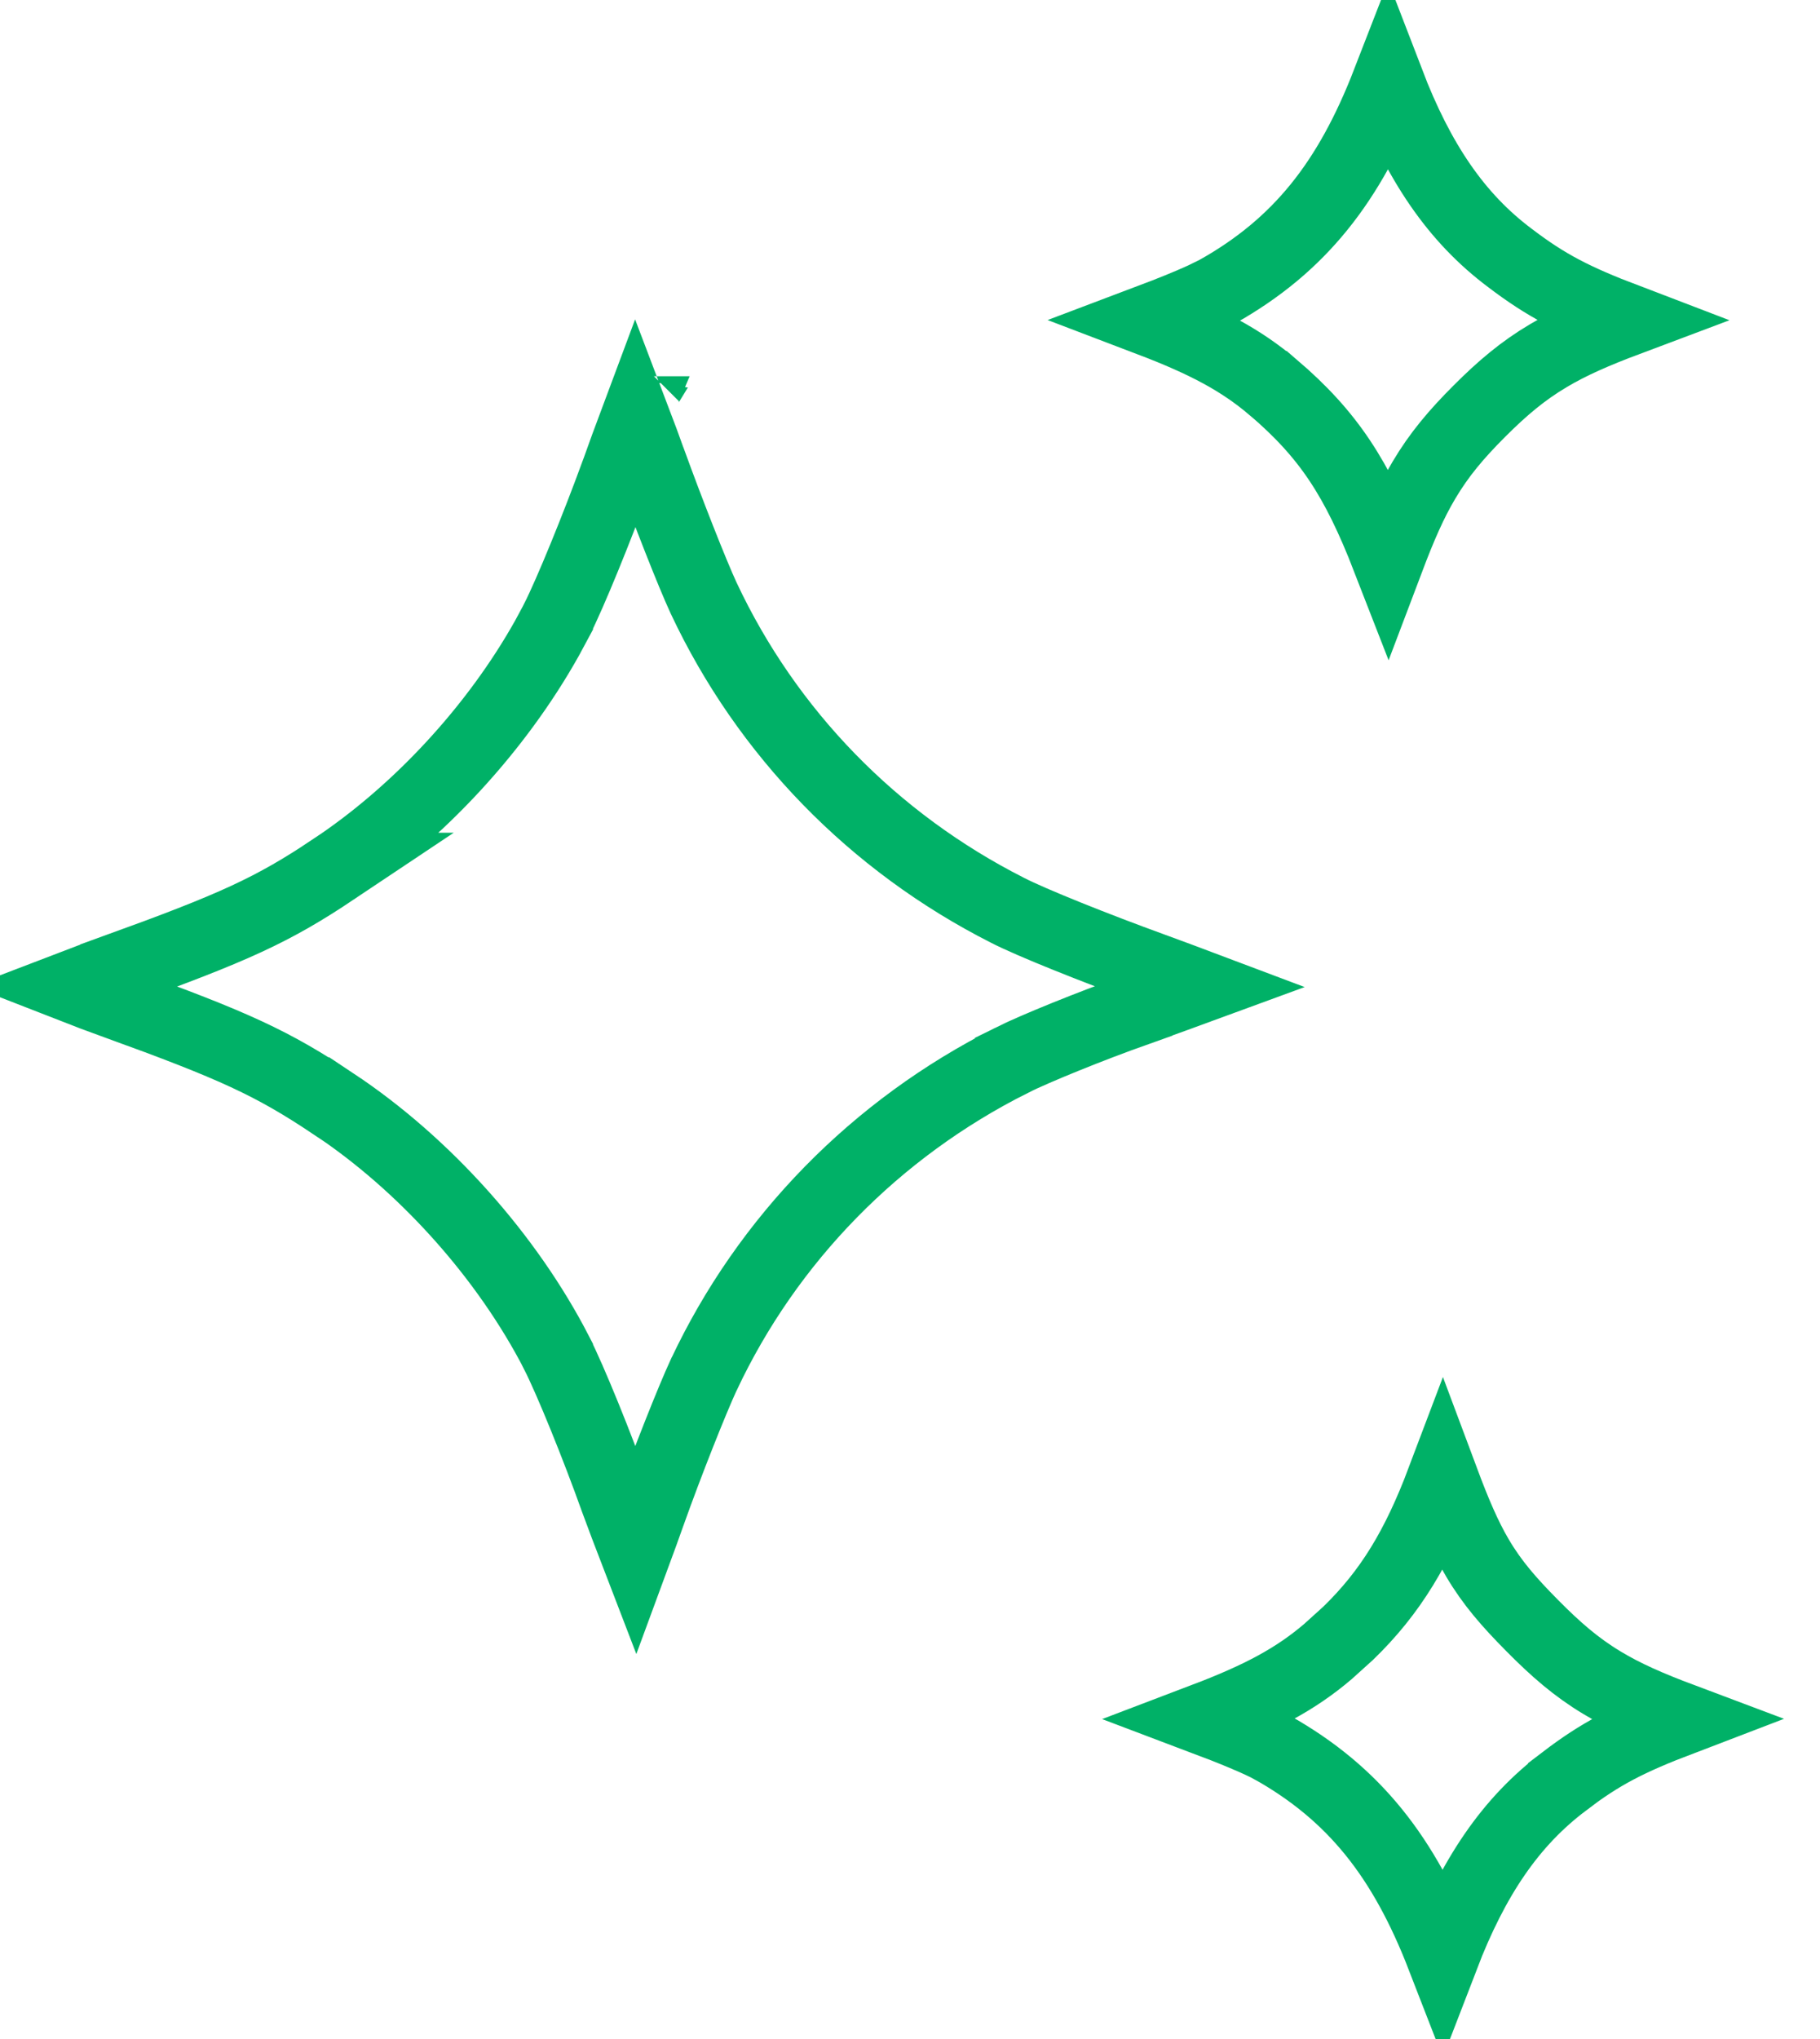
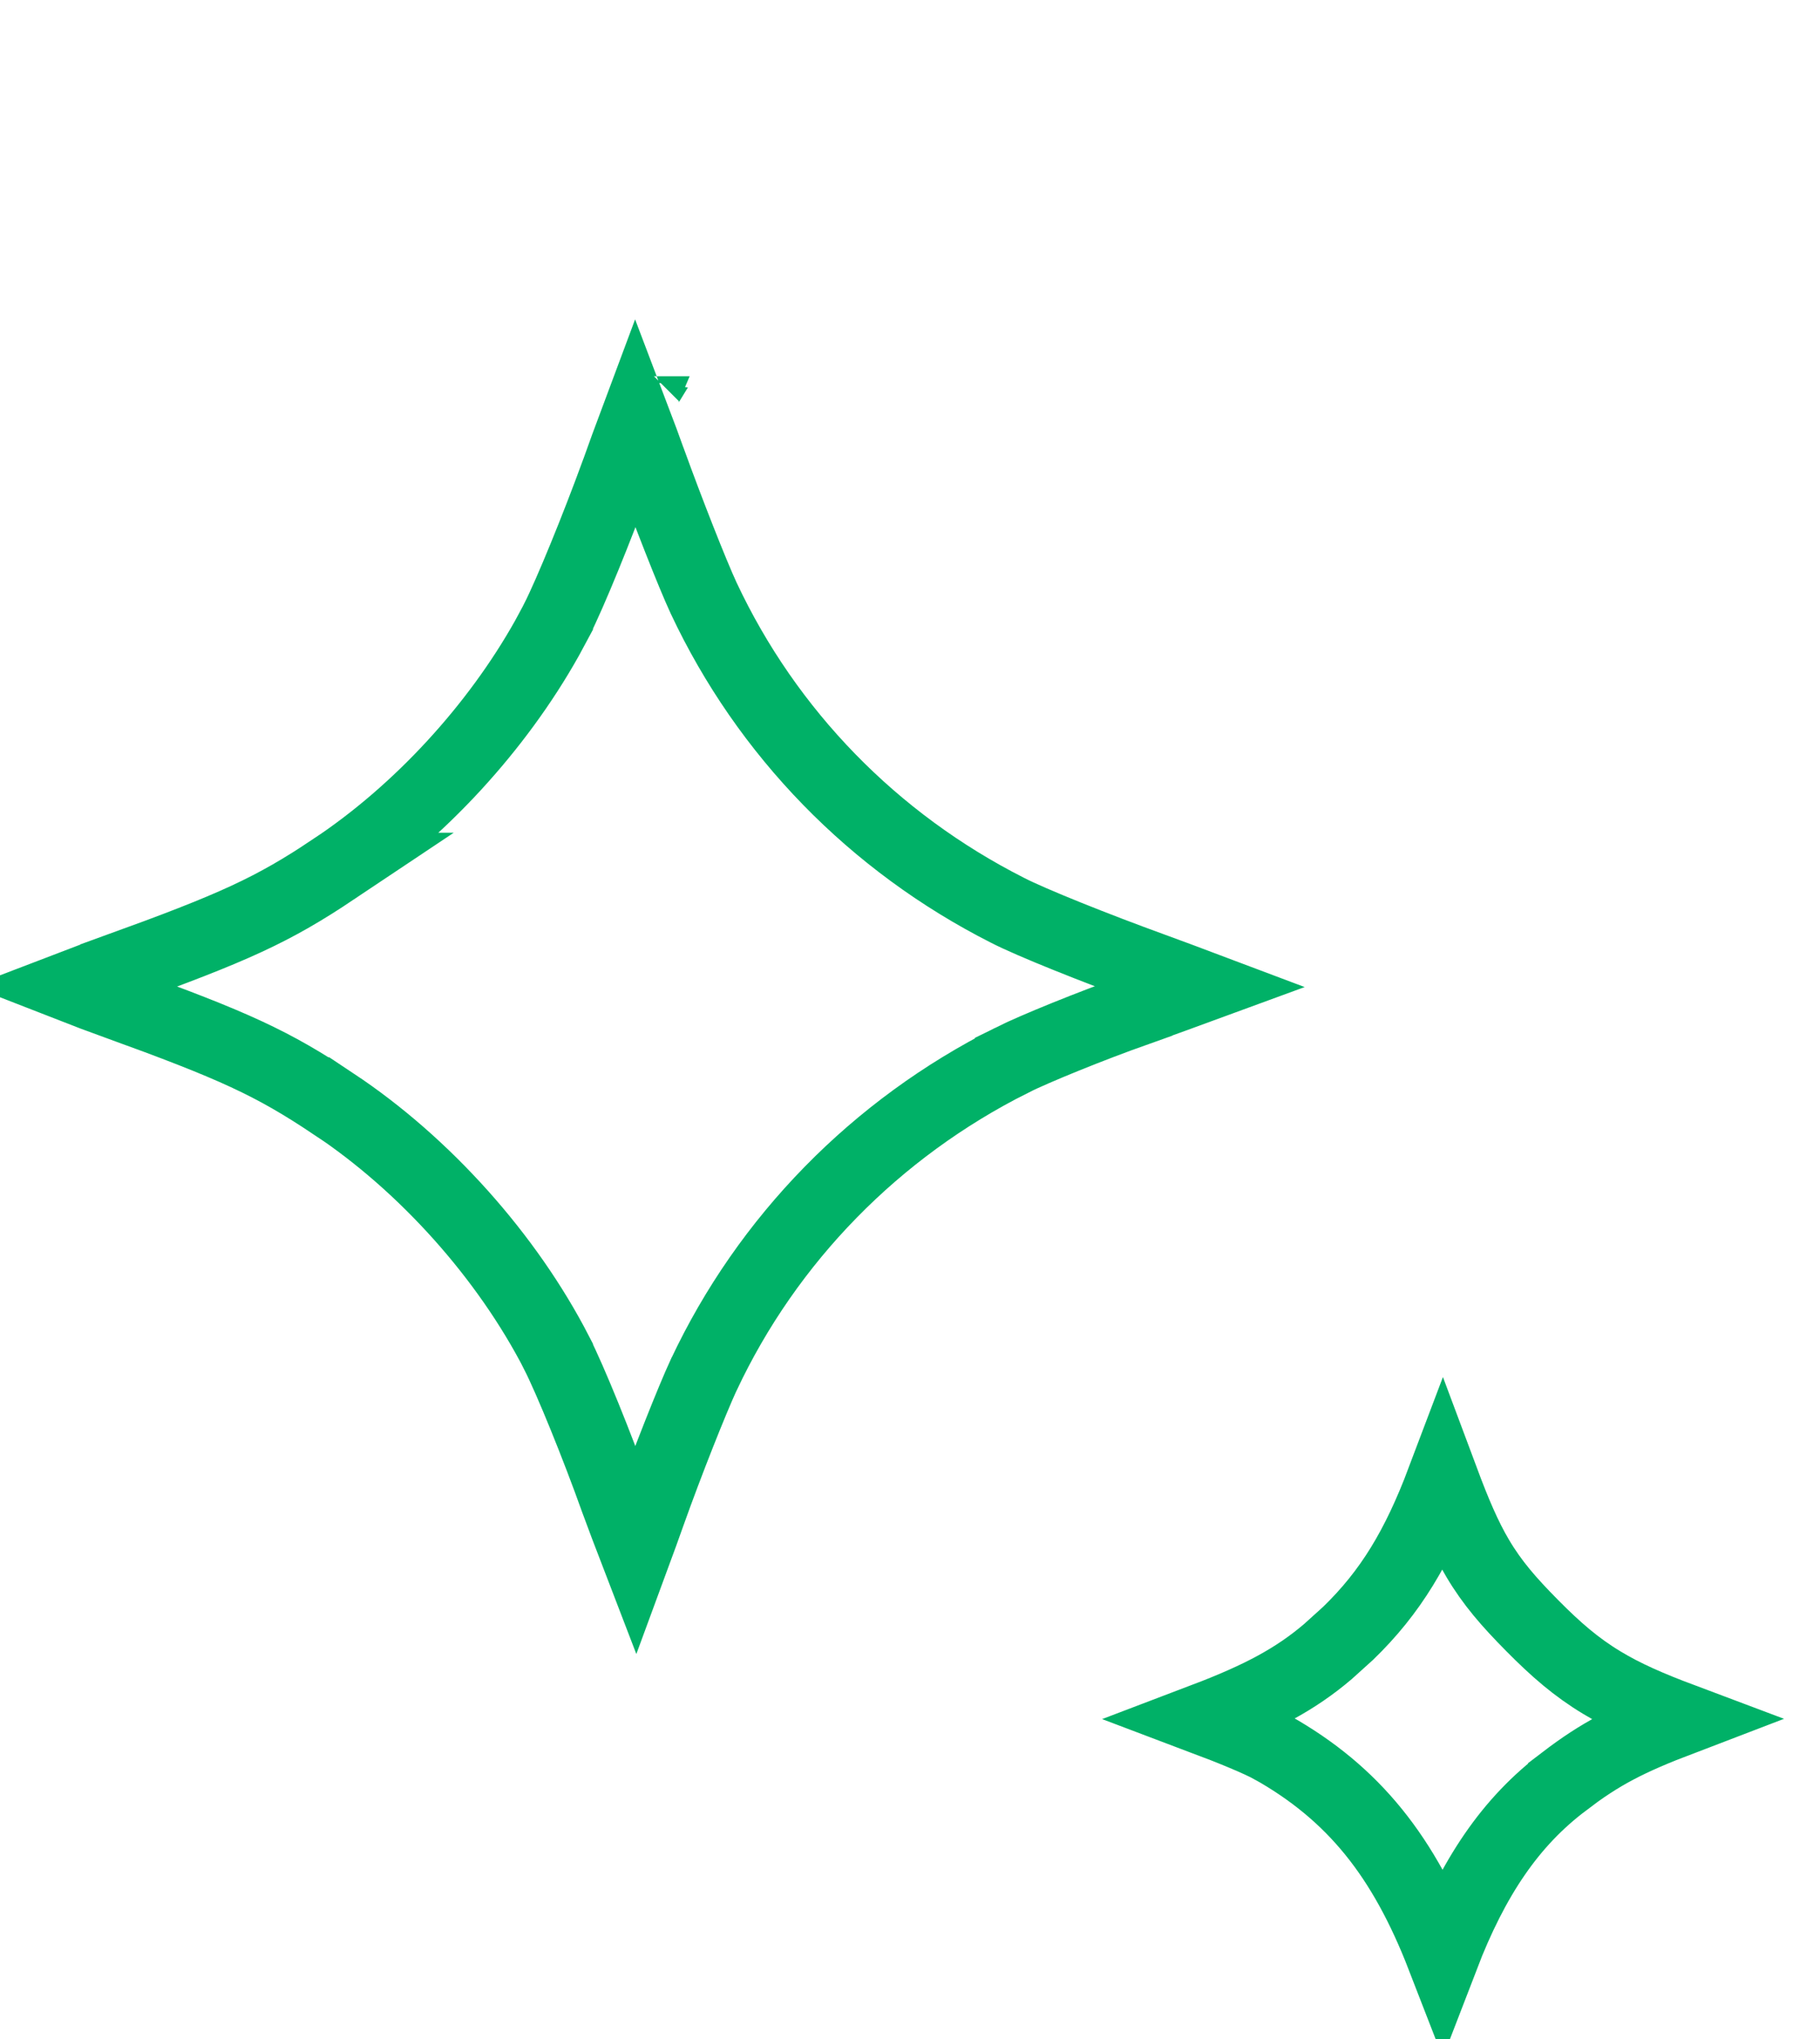
<svg xmlns="http://www.w3.org/2000/svg" width="25" height="28" viewBox="0 0 25 28" fill="none">
-   <path d="M19.068 7.671C19.233 7.235 19.38 6.895 19.56 6.593C19.768 6.242 20.005 5.962 20.321 5.646C20.638 5.329 20.918 5.092 21.269 4.884C21.57 4.705 21.91 4.557 22.344 4.394C21.615 4.116 21.24 3.922 20.743 3.544C19.999 2.988 19.485 2.221 19.067 1.133C18.535 2.504 17.848 3.37 16.727 4.002L16.726 4.003L16.531 4.099C16.333 4.19 16.058 4.3 15.801 4.397C16.568 4.689 17.047 4.944 17.489 5.32H17.49C18.25 5.97 18.638 6.565 19.068 7.671Z" stroke="#00B167" />
  <path d="M8.977 5.161L8.975 5.163C8.974 5.164 8.973 5.166 8.973 5.167C8.974 5.164 8.976 5.162 8.977 5.161ZM8.92 20.773V20.773C9.171 20.069 9.507 19.226 9.665 18.883L9.667 18.88C10.543 17.016 12.031 15.497 13.891 14.563V14.562C14.216 14.4 14.983 14.089 15.606 13.868V13.867C15.986 13.73 16.272 13.628 16.487 13.549C16.317 13.485 16.1 13.403 15.822 13.302C15.059 13.025 14.164 12.668 13.839 12.5C11.998 11.567 10.536 10.066 9.667 8.216L9.665 8.212C9.506 7.868 9.177 7.03 8.928 6.344L8.926 6.34C8.858 6.148 8.79 5.966 8.728 5.803C8.651 6.009 8.563 6.247 8.475 6.496L8.473 6.5C8.204 7.237 7.835 8.144 7.646 8.516L7.646 8.518L7.513 8.765C6.824 9.994 5.759 11.155 4.584 11.935H4.585C3.744 12.497 3.214 12.737 1.602 13.32V13.321C1.358 13.409 1.159 13.485 0.997 13.547C1.174 13.616 1.378 13.694 1.601 13.775L1.602 13.774C3.212 14.357 3.743 14.599 4.582 15.16L4.583 15.159C5.837 15.991 6.966 17.257 7.646 18.577L7.646 18.579C7.835 18.95 8.203 19.856 8.467 20.596C8.559 20.848 8.651 21.087 8.731 21.295C8.783 21.154 8.846 20.983 8.92 20.773Z" stroke="#00B167" />
  <path d="M19.817 26.868C20.235 25.782 20.747 25.017 21.489 24.461V24.46C21.988 24.079 22.363 23.886 23.094 23.607C22.652 23.441 22.31 23.292 22.006 23.108C21.653 22.896 21.371 22.651 21.045 22.321C20.728 22.001 20.498 21.738 20.297 21.398C20.125 21.107 19.984 20.775 19.818 20.331C19.473 21.244 19.101 21.865 18.518 22.429L18.239 22.681C17.797 23.057 17.319 23.313 16.551 23.605C16.909 23.74 17.305 23.902 17.476 23.998H17.477C18.598 24.63 19.285 25.497 19.817 26.868Z" stroke="#00B167" />
</svg>